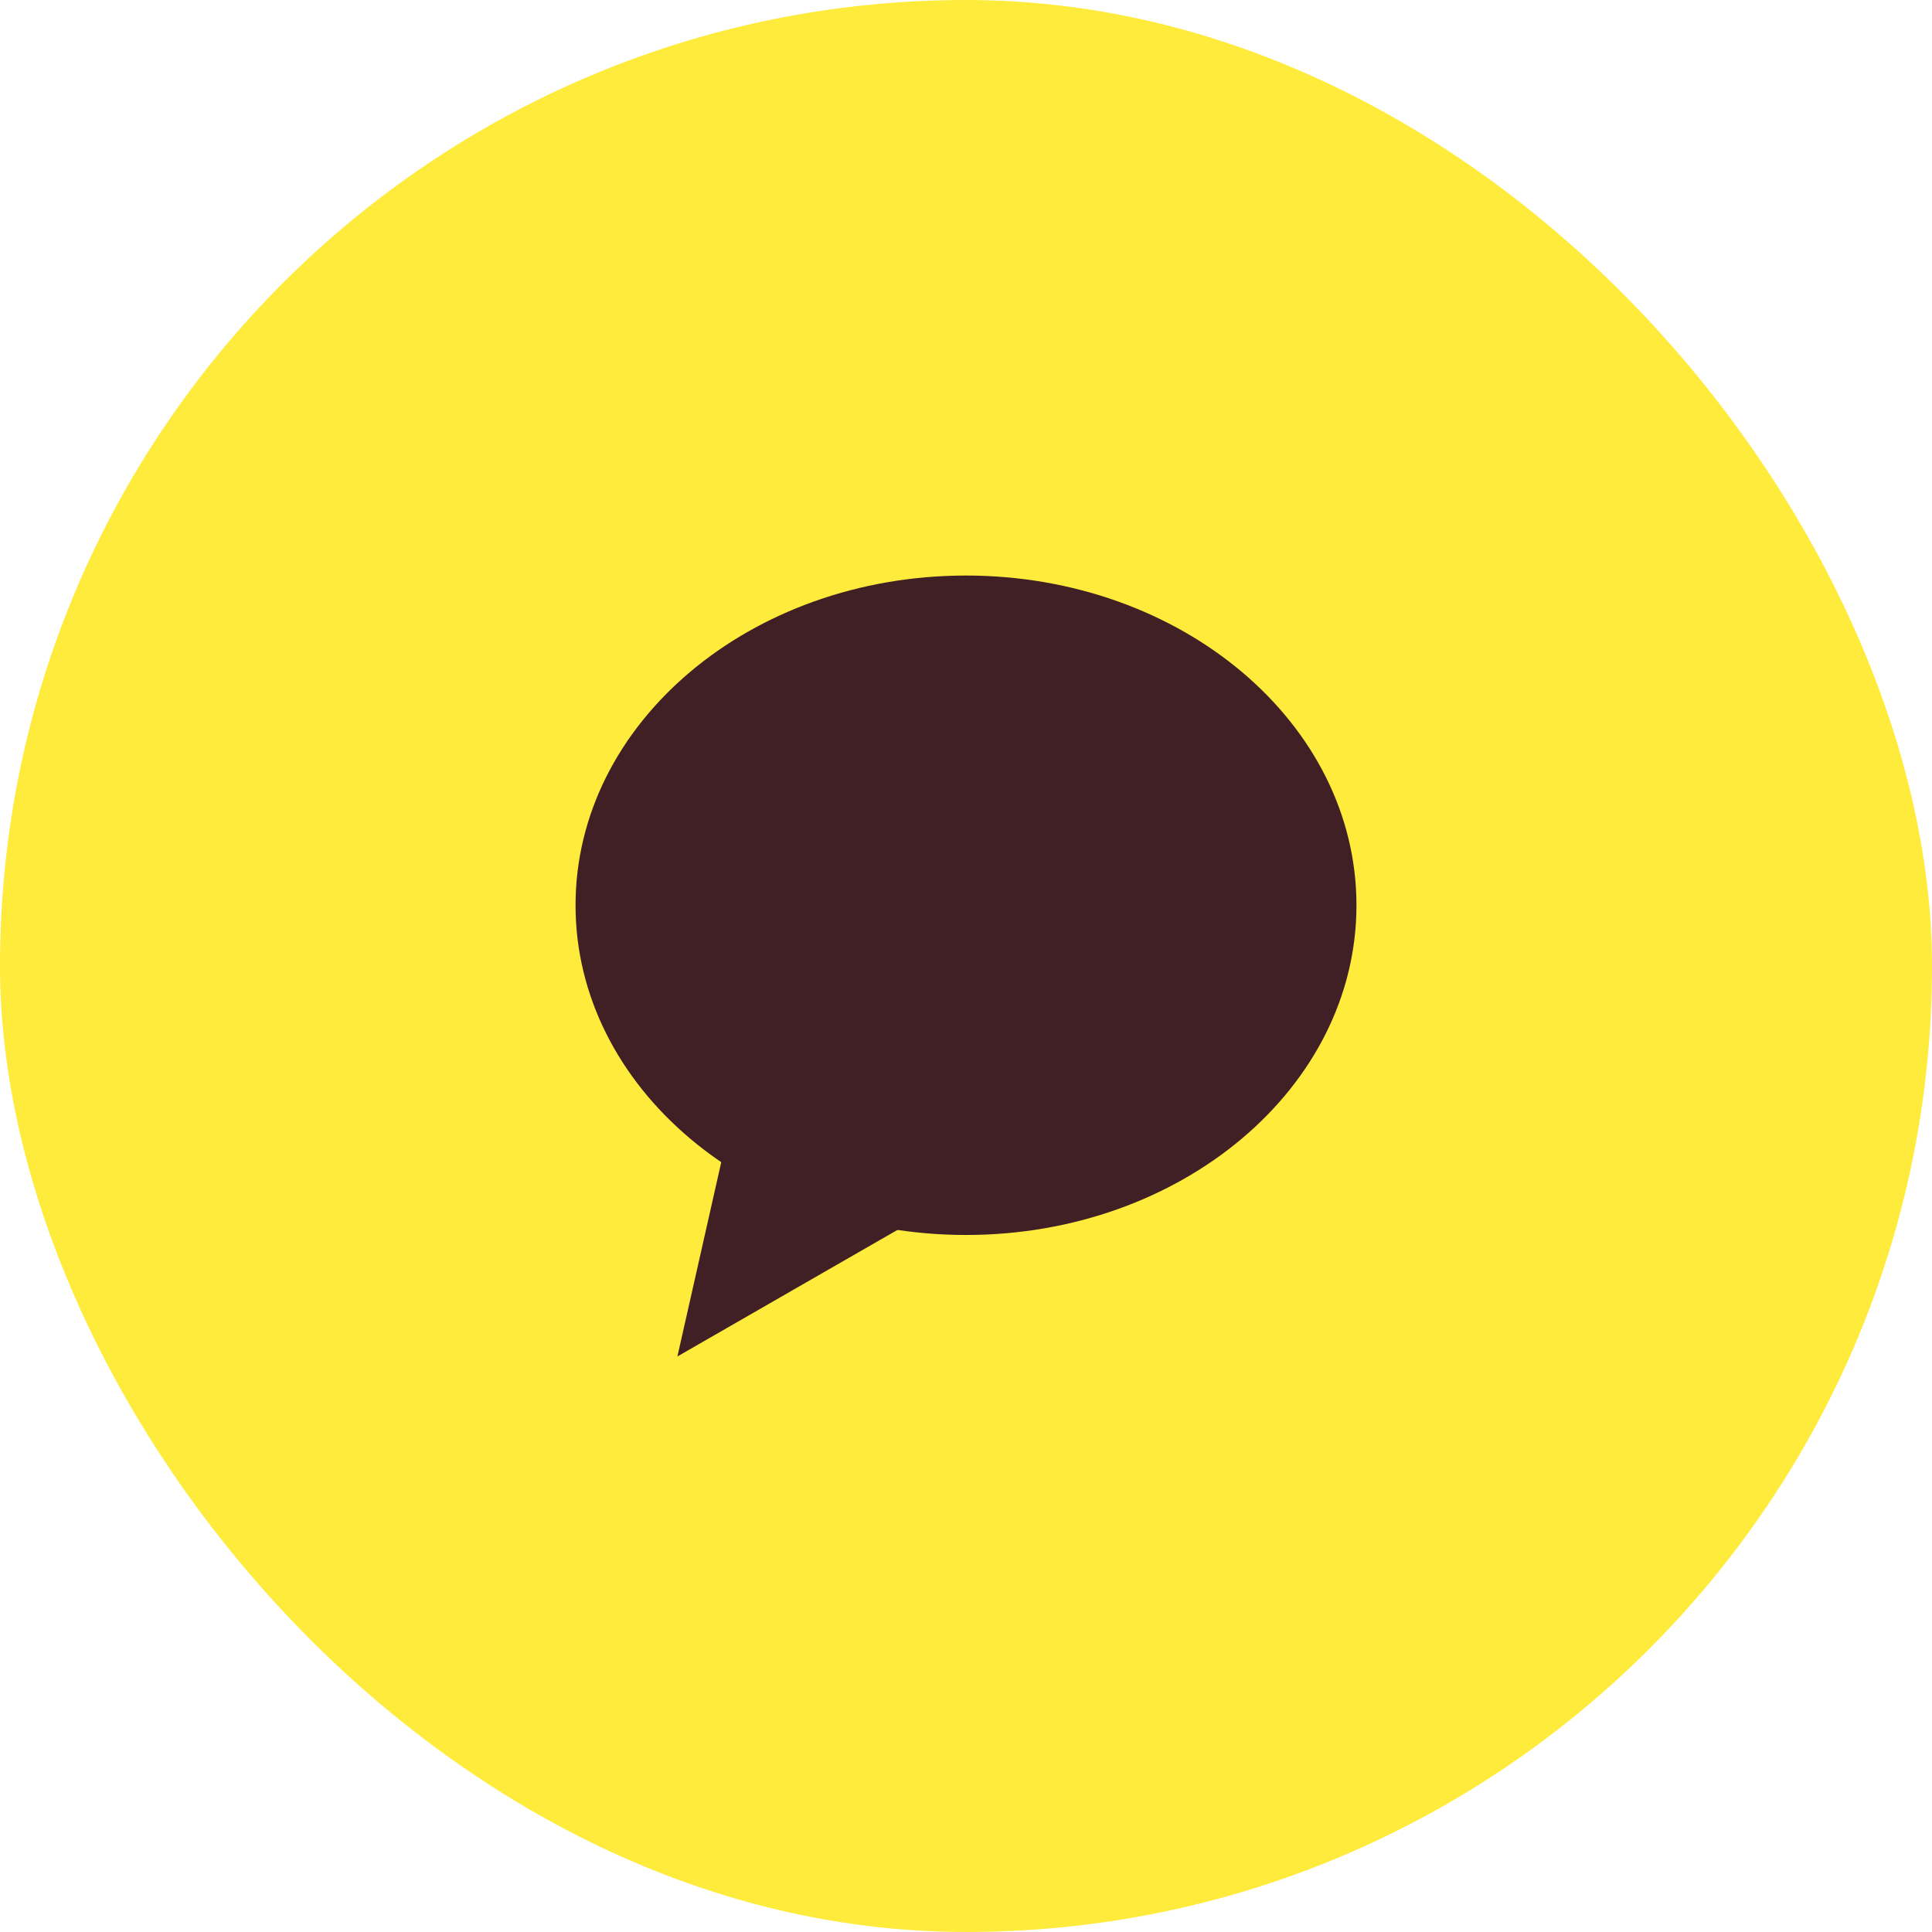
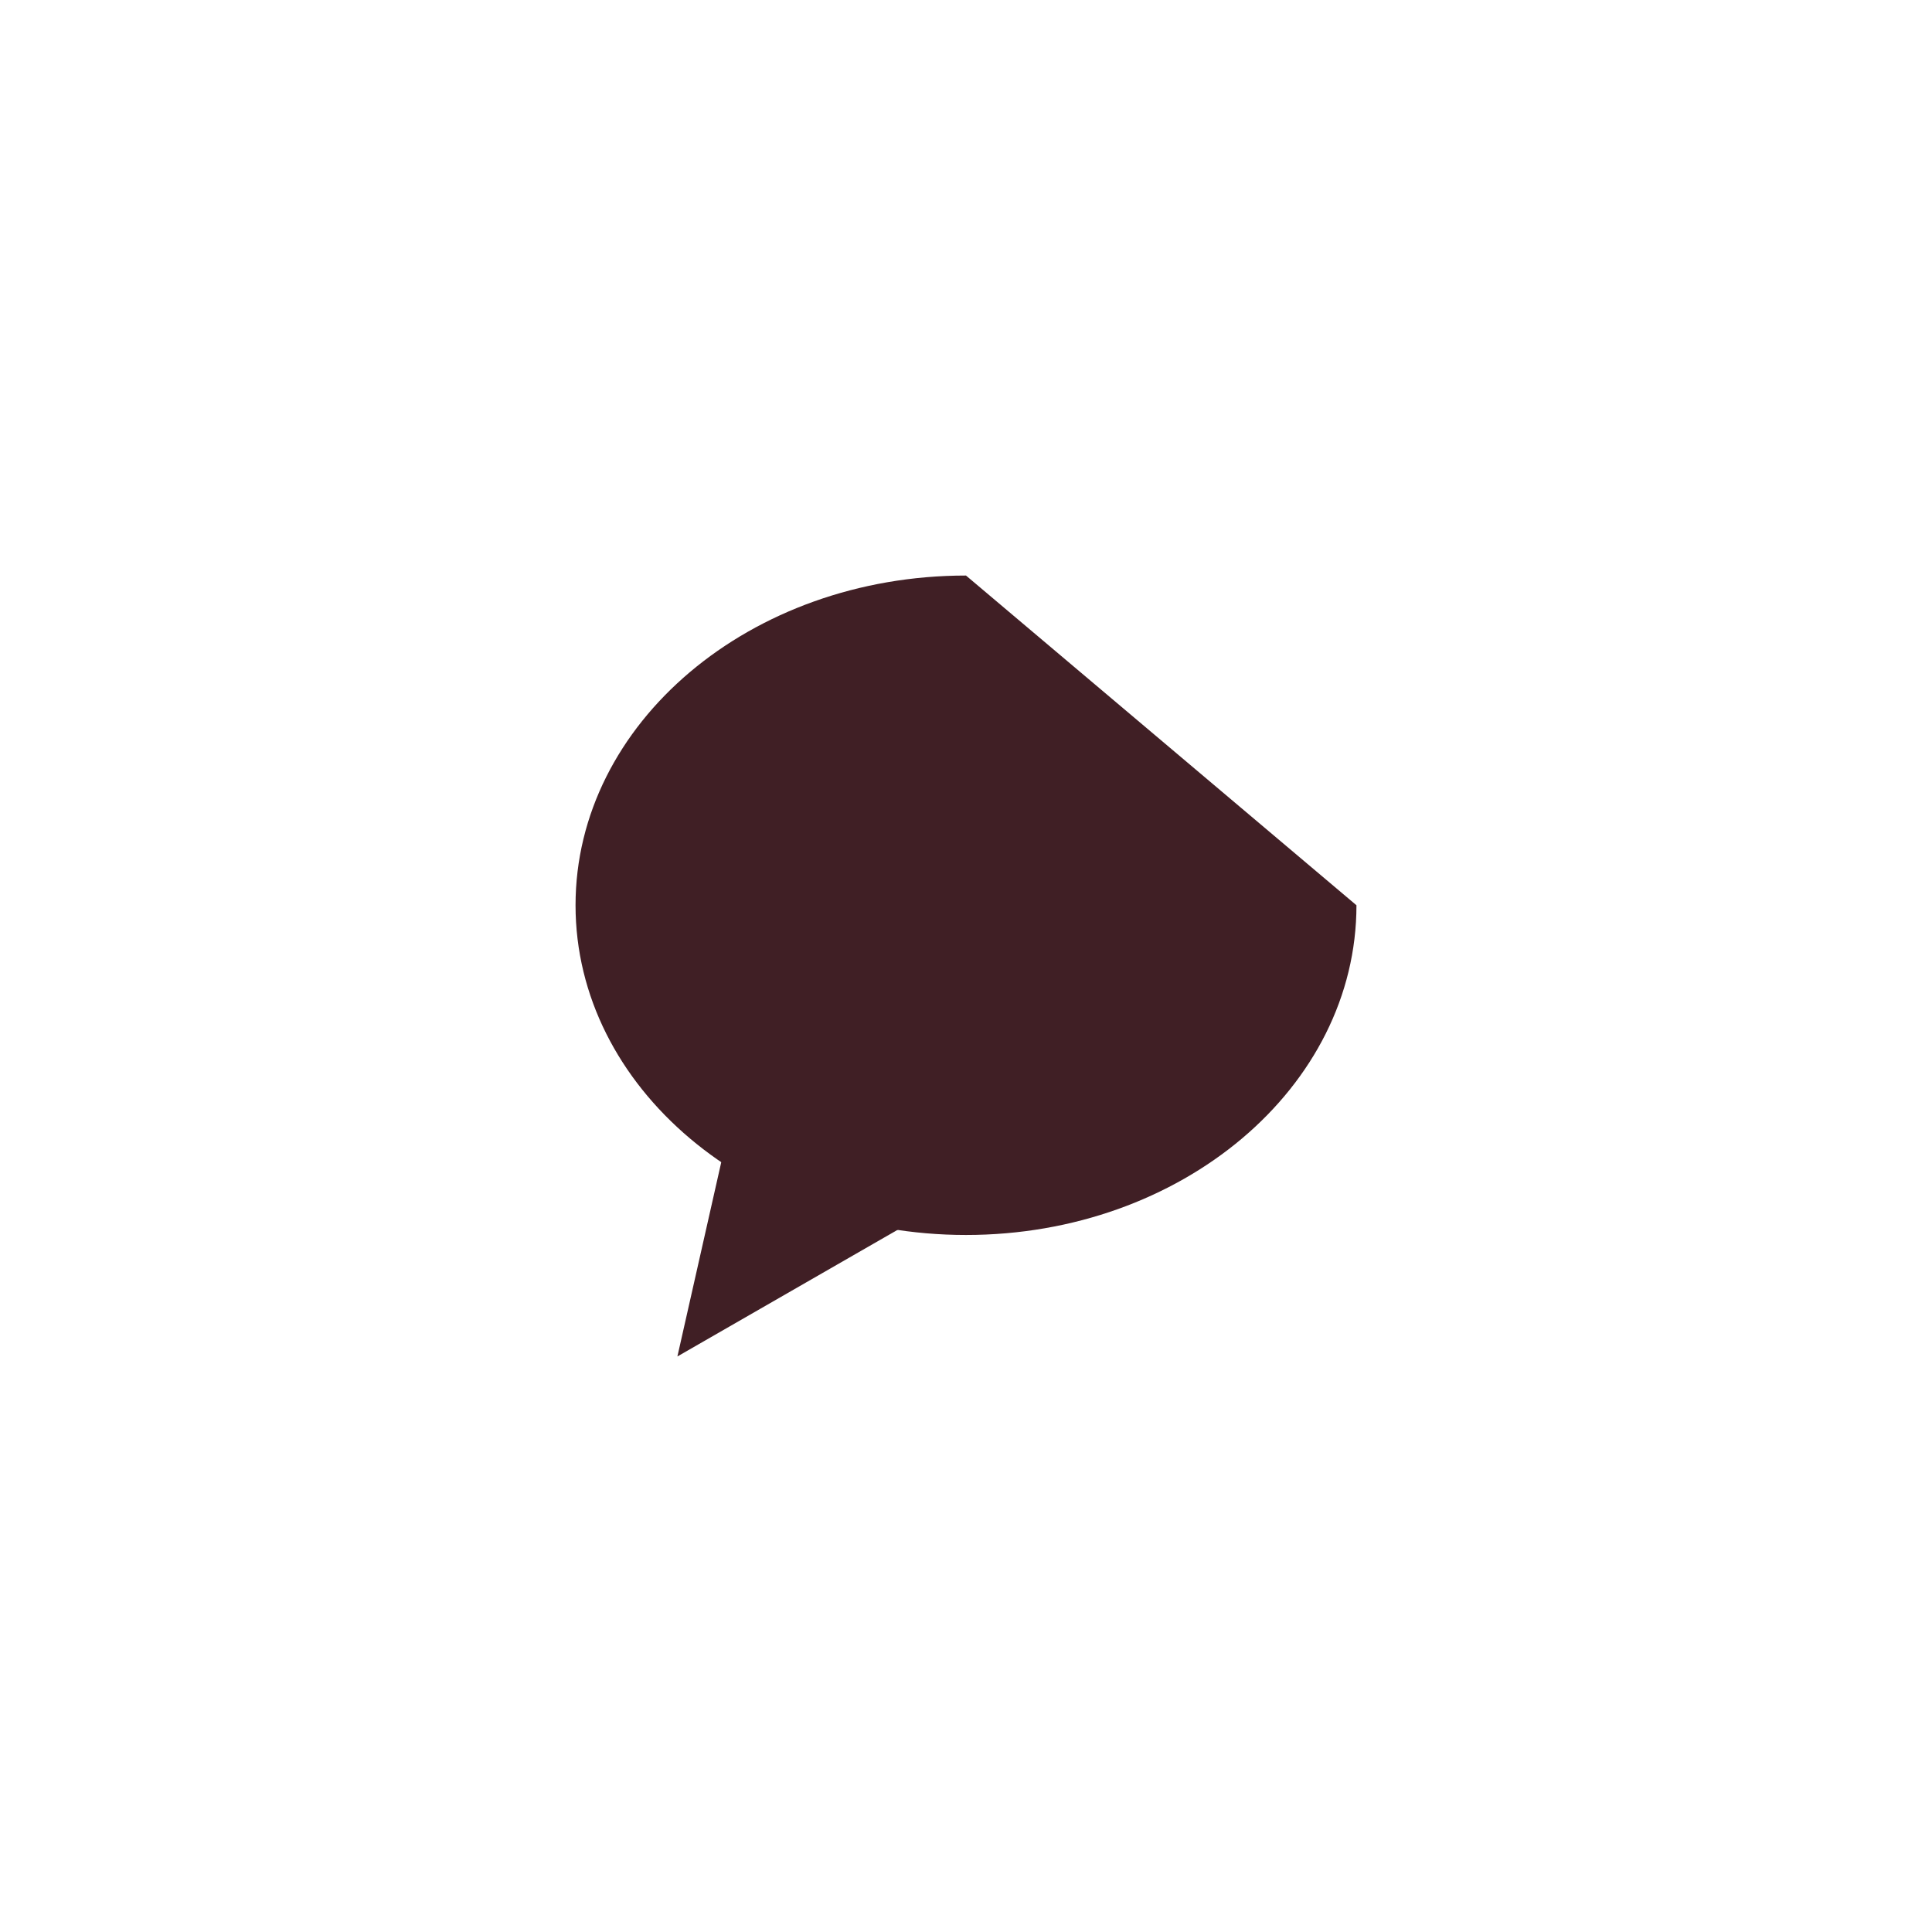
<svg xmlns="http://www.w3.org/2000/svg" width="50" height="50" viewBox="0 0 50 50" fill="none">
-   <rect width="50" height="50" rx="25" fill="#FFEB3B" />
-   <path d="M35.105 23.428C35.105 28.141 30.581 31.961 25 31.961C19.419 31.961 14.895 28.141 14.895 23.428C14.895 18.715 19.419 14.895 25 14.895C30.581 14.895 35.105 18.715 35.105 23.428Z" fill="#401F25" />
+   <path d="M35.105 23.428C35.105 28.141 30.581 31.961 25 31.961C19.419 31.961 14.895 28.141 14.895 23.428C14.895 18.715 19.419 14.895 25 14.895Z" fill="#401F25" />
  <path d="M17.531 35.105L18.849 29.267L24.56 31.063L17.531 35.105Z" fill="#401F25" />
</svg>